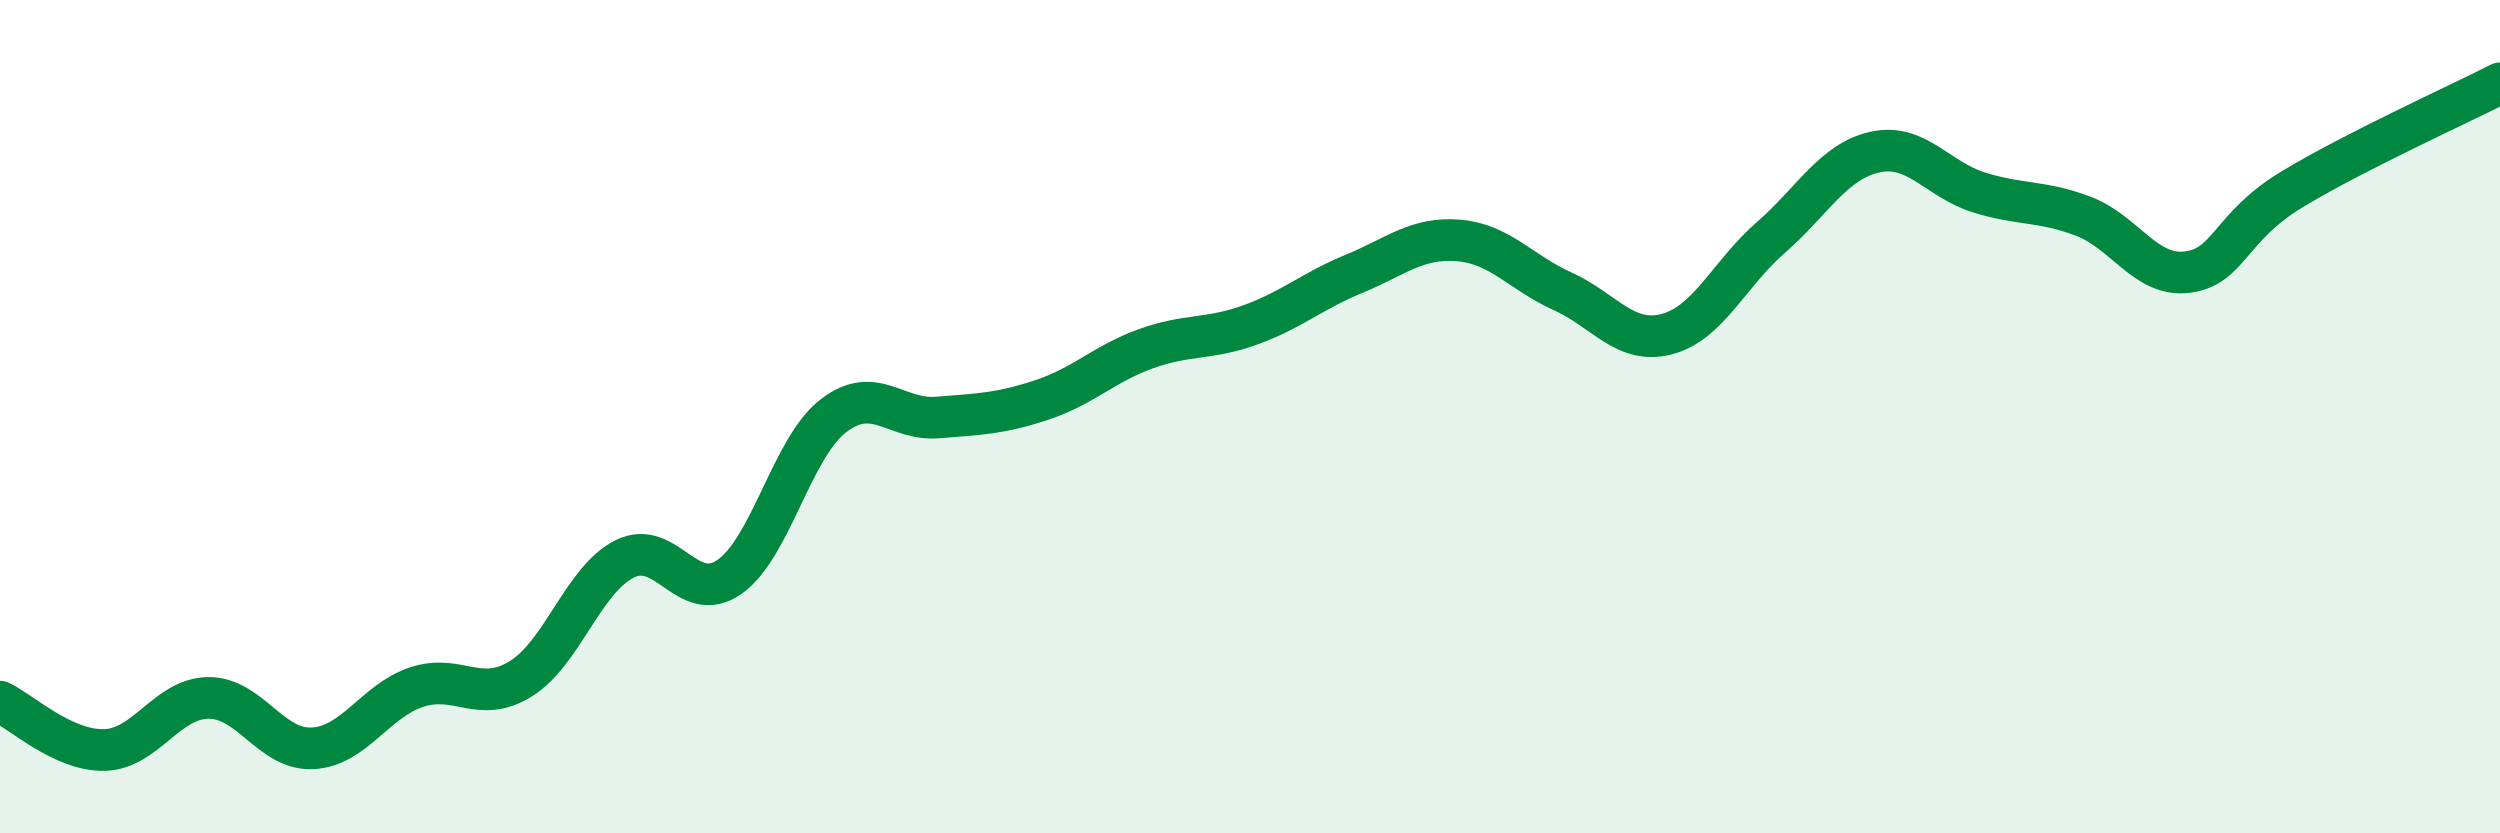
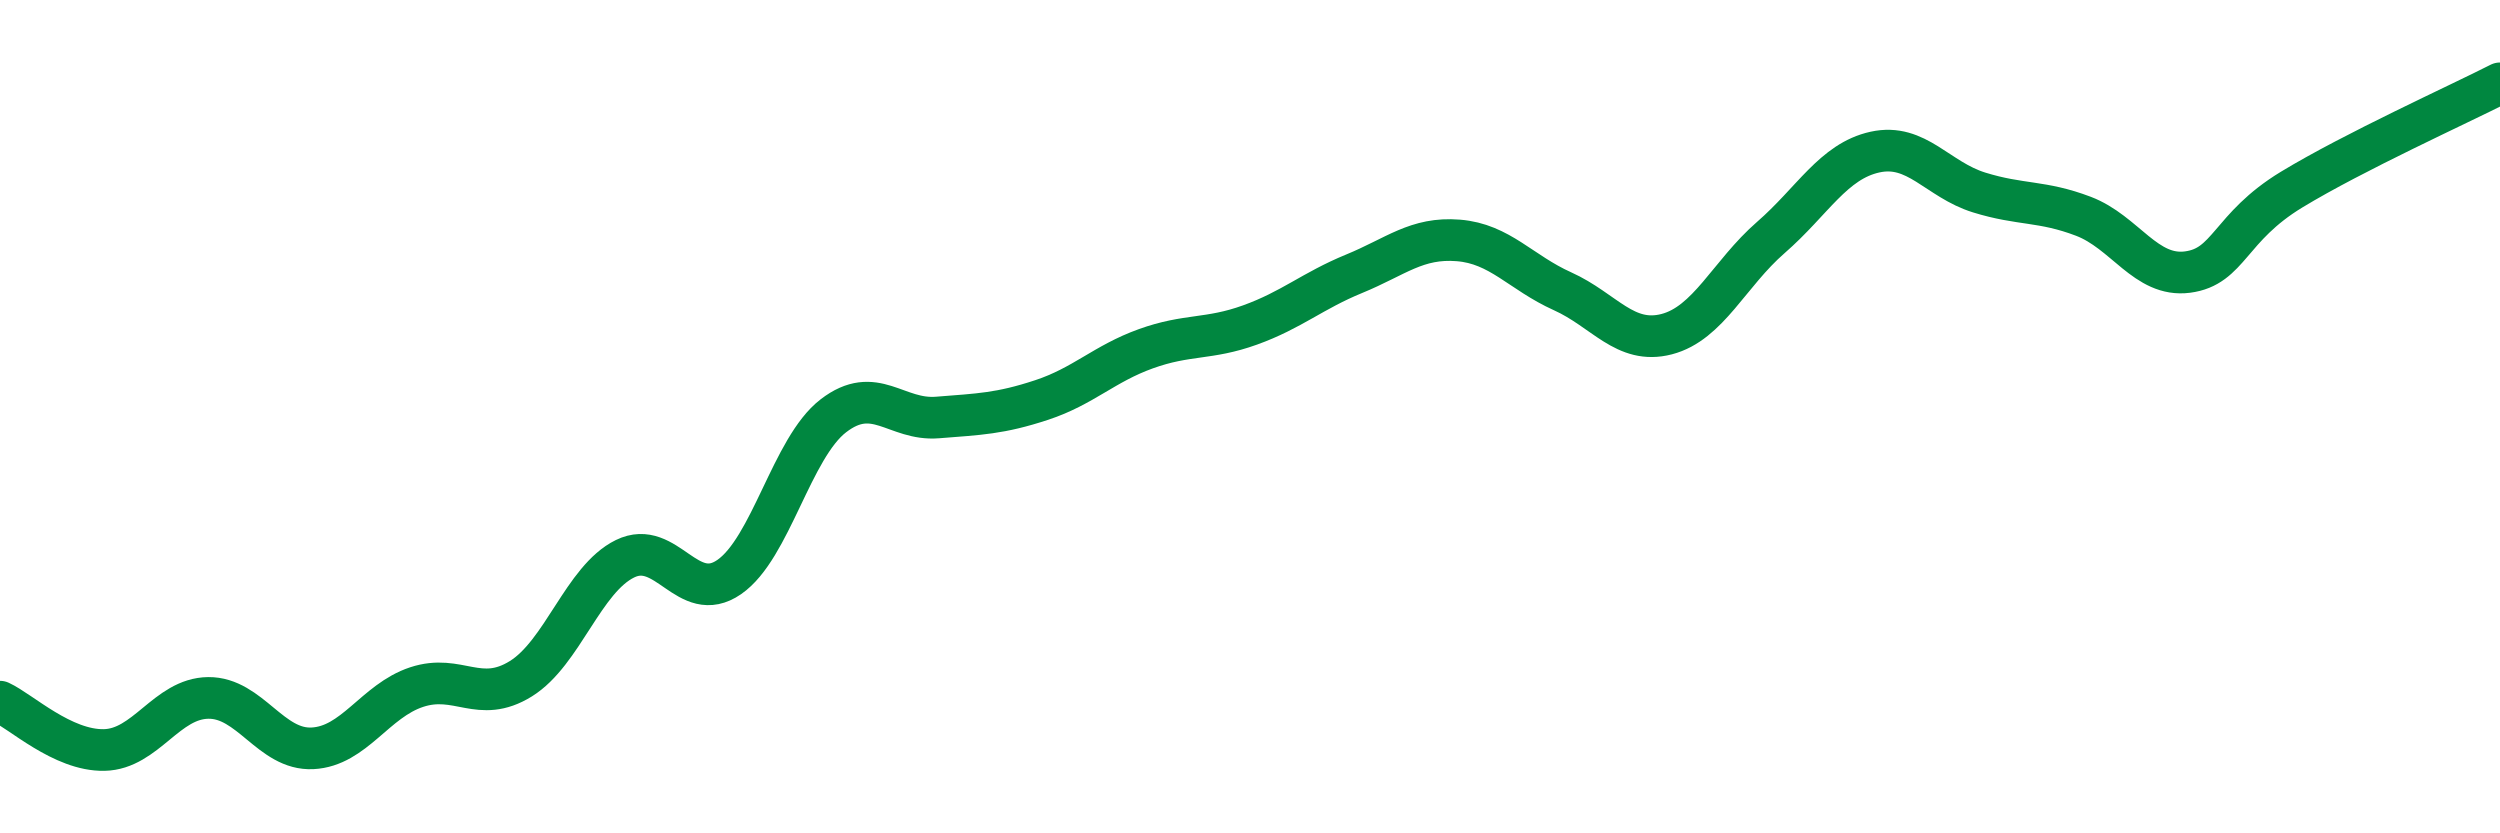
<svg xmlns="http://www.w3.org/2000/svg" width="60" height="20" viewBox="0 0 60 20">
-   <path d="M 0,16.84 C 0.5,17.07 1.5,18.02 2.5,18 C 3.5,17.98 4,16.76 5,16.75 C 6,16.74 6.5,18.01 7.5,17.96 C 8.5,17.91 9,16.82 10,16.49 C 11,16.16 11.5,16.91 12.5,16.29 C 13.5,15.67 14,13.9 15,13.41 C 16,12.92 16.5,14.54 17.5,13.85 C 18.5,13.16 19,10.75 20,9.98 C 21,9.21 21.5,10.1 22.5,10.02 C 23.5,9.94 24,9.93 25,9.6 C 26,9.27 26.5,8.73 27.5,8.37 C 28.5,8.01 29,8.16 30,7.8 C 31,7.44 31.5,6.98 32.5,6.57 C 33.5,6.16 34,5.69 35,5.77 C 36,5.85 36.5,6.54 37.5,6.99 C 38.5,7.44 39,8.28 40,8.02 C 41,7.76 41.5,6.57 42.5,5.7 C 43.5,4.83 44,3.87 45,3.65 C 46,3.43 46.5,4.31 47.5,4.62 C 48.5,4.93 49,4.81 50,5.19 C 51,5.57 51.5,6.66 52.5,6.53 C 53.5,6.4 53.5,5.46 55,4.55 C 56.5,3.64 59,2.51 60,2L60 20L0 20Z" fill="#008740" opacity="0.1" stroke-linecap="round" stroke-linejoin="round" />
  <path d="M 0,16.84 C 0.5,17.07 1.5,18.02 2.5,18 C 3.5,17.98 4,16.76 5,16.75 C 6,16.74 6.5,18.01 7.5,17.96 C 8.5,17.91 9,16.82 10,16.49 C 11,16.16 11.5,16.91 12.5,16.29 C 13.5,15.67 14,13.9 15,13.41 C 16,12.92 16.5,14.54 17.5,13.85 C 18.5,13.16 19,10.75 20,9.98 C 21,9.21 21.5,10.1 22.5,10.02 C 23.5,9.94 24,9.93 25,9.6 C 26,9.27 26.5,8.73 27.5,8.37 C 28.5,8.01 29,8.16 30,7.8 C 31,7.44 31.5,6.98 32.5,6.57 C 33.5,6.16 34,5.69 35,5.77 C 36,5.85 36.5,6.54 37.5,6.99 C 38.5,7.44 39,8.28 40,8.02 C 41,7.76 41.5,6.57 42.5,5.7 C 43.5,4.83 44,3.87 45,3.65 C 46,3.43 46.5,4.31 47.5,4.62 C 48.5,4.93 49,4.81 50,5.19 C 51,5.57 51.5,6.66 52.5,6.53 C 53.5,6.4 53.5,5.46 55,4.55 C 56.5,3.64 59,2.51 60,2" stroke="#008740" stroke-width="1" fill="none" stroke-linecap="round" stroke-linejoin="round" />
</svg>